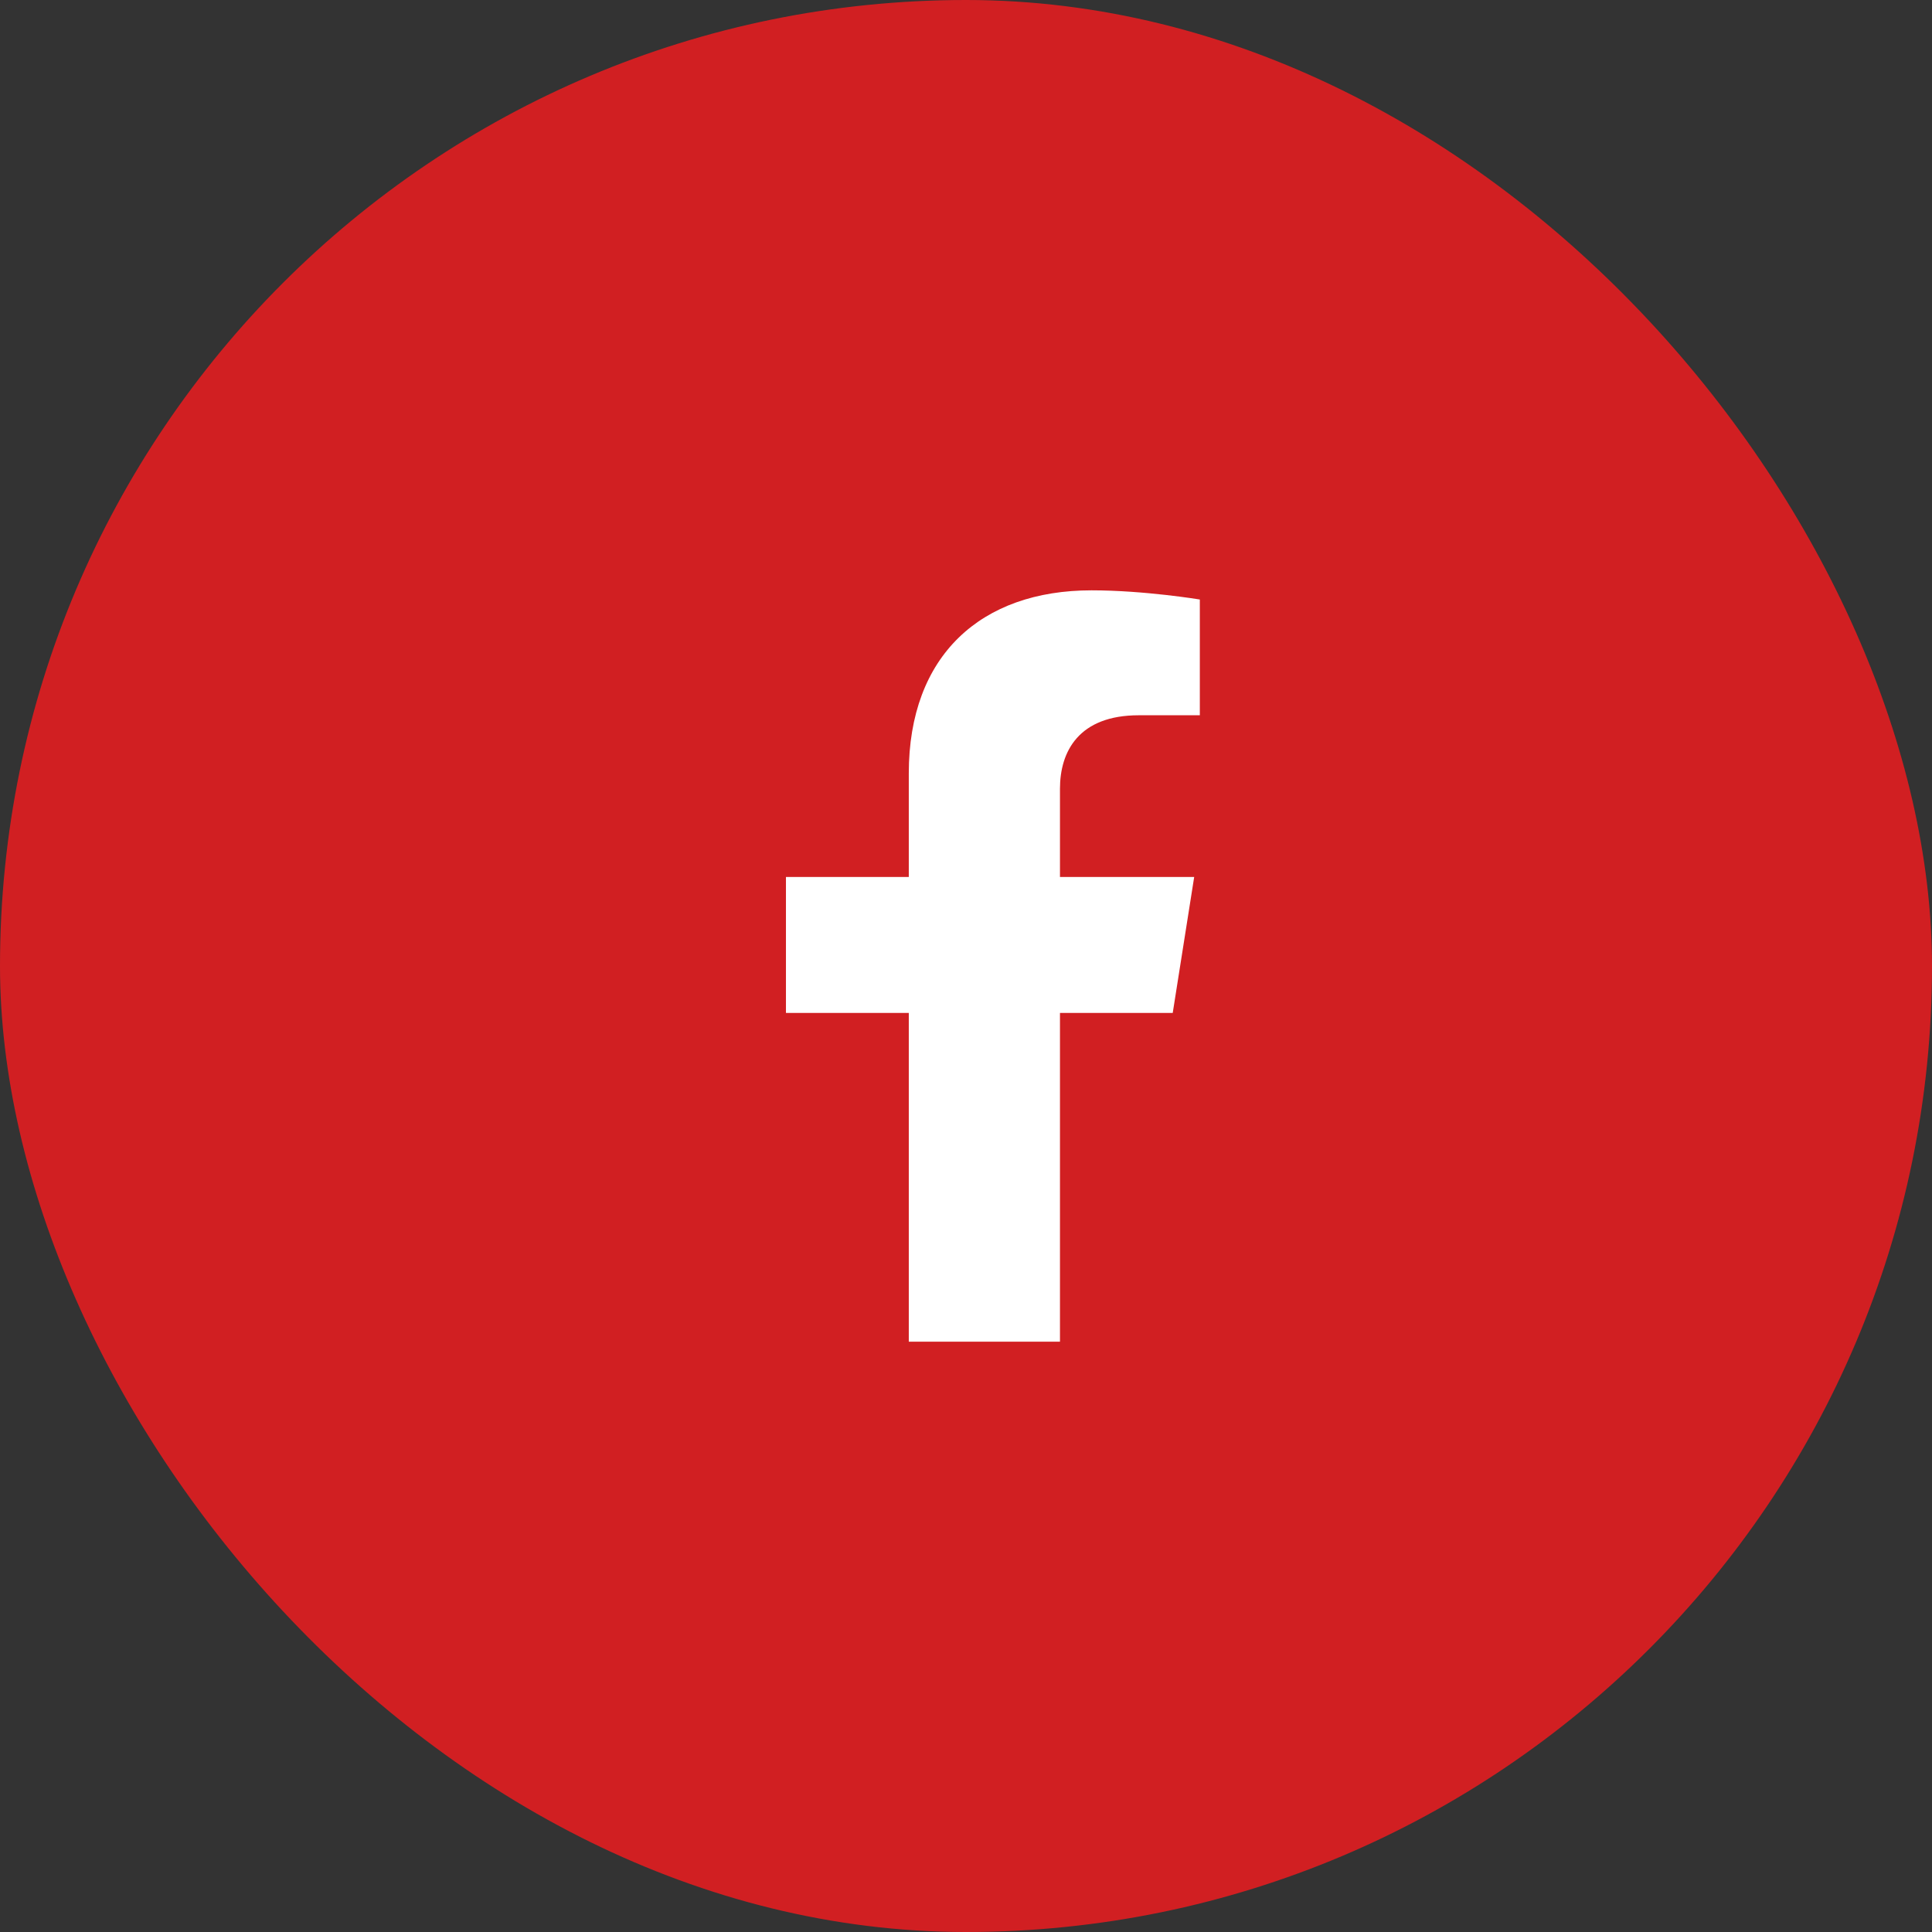
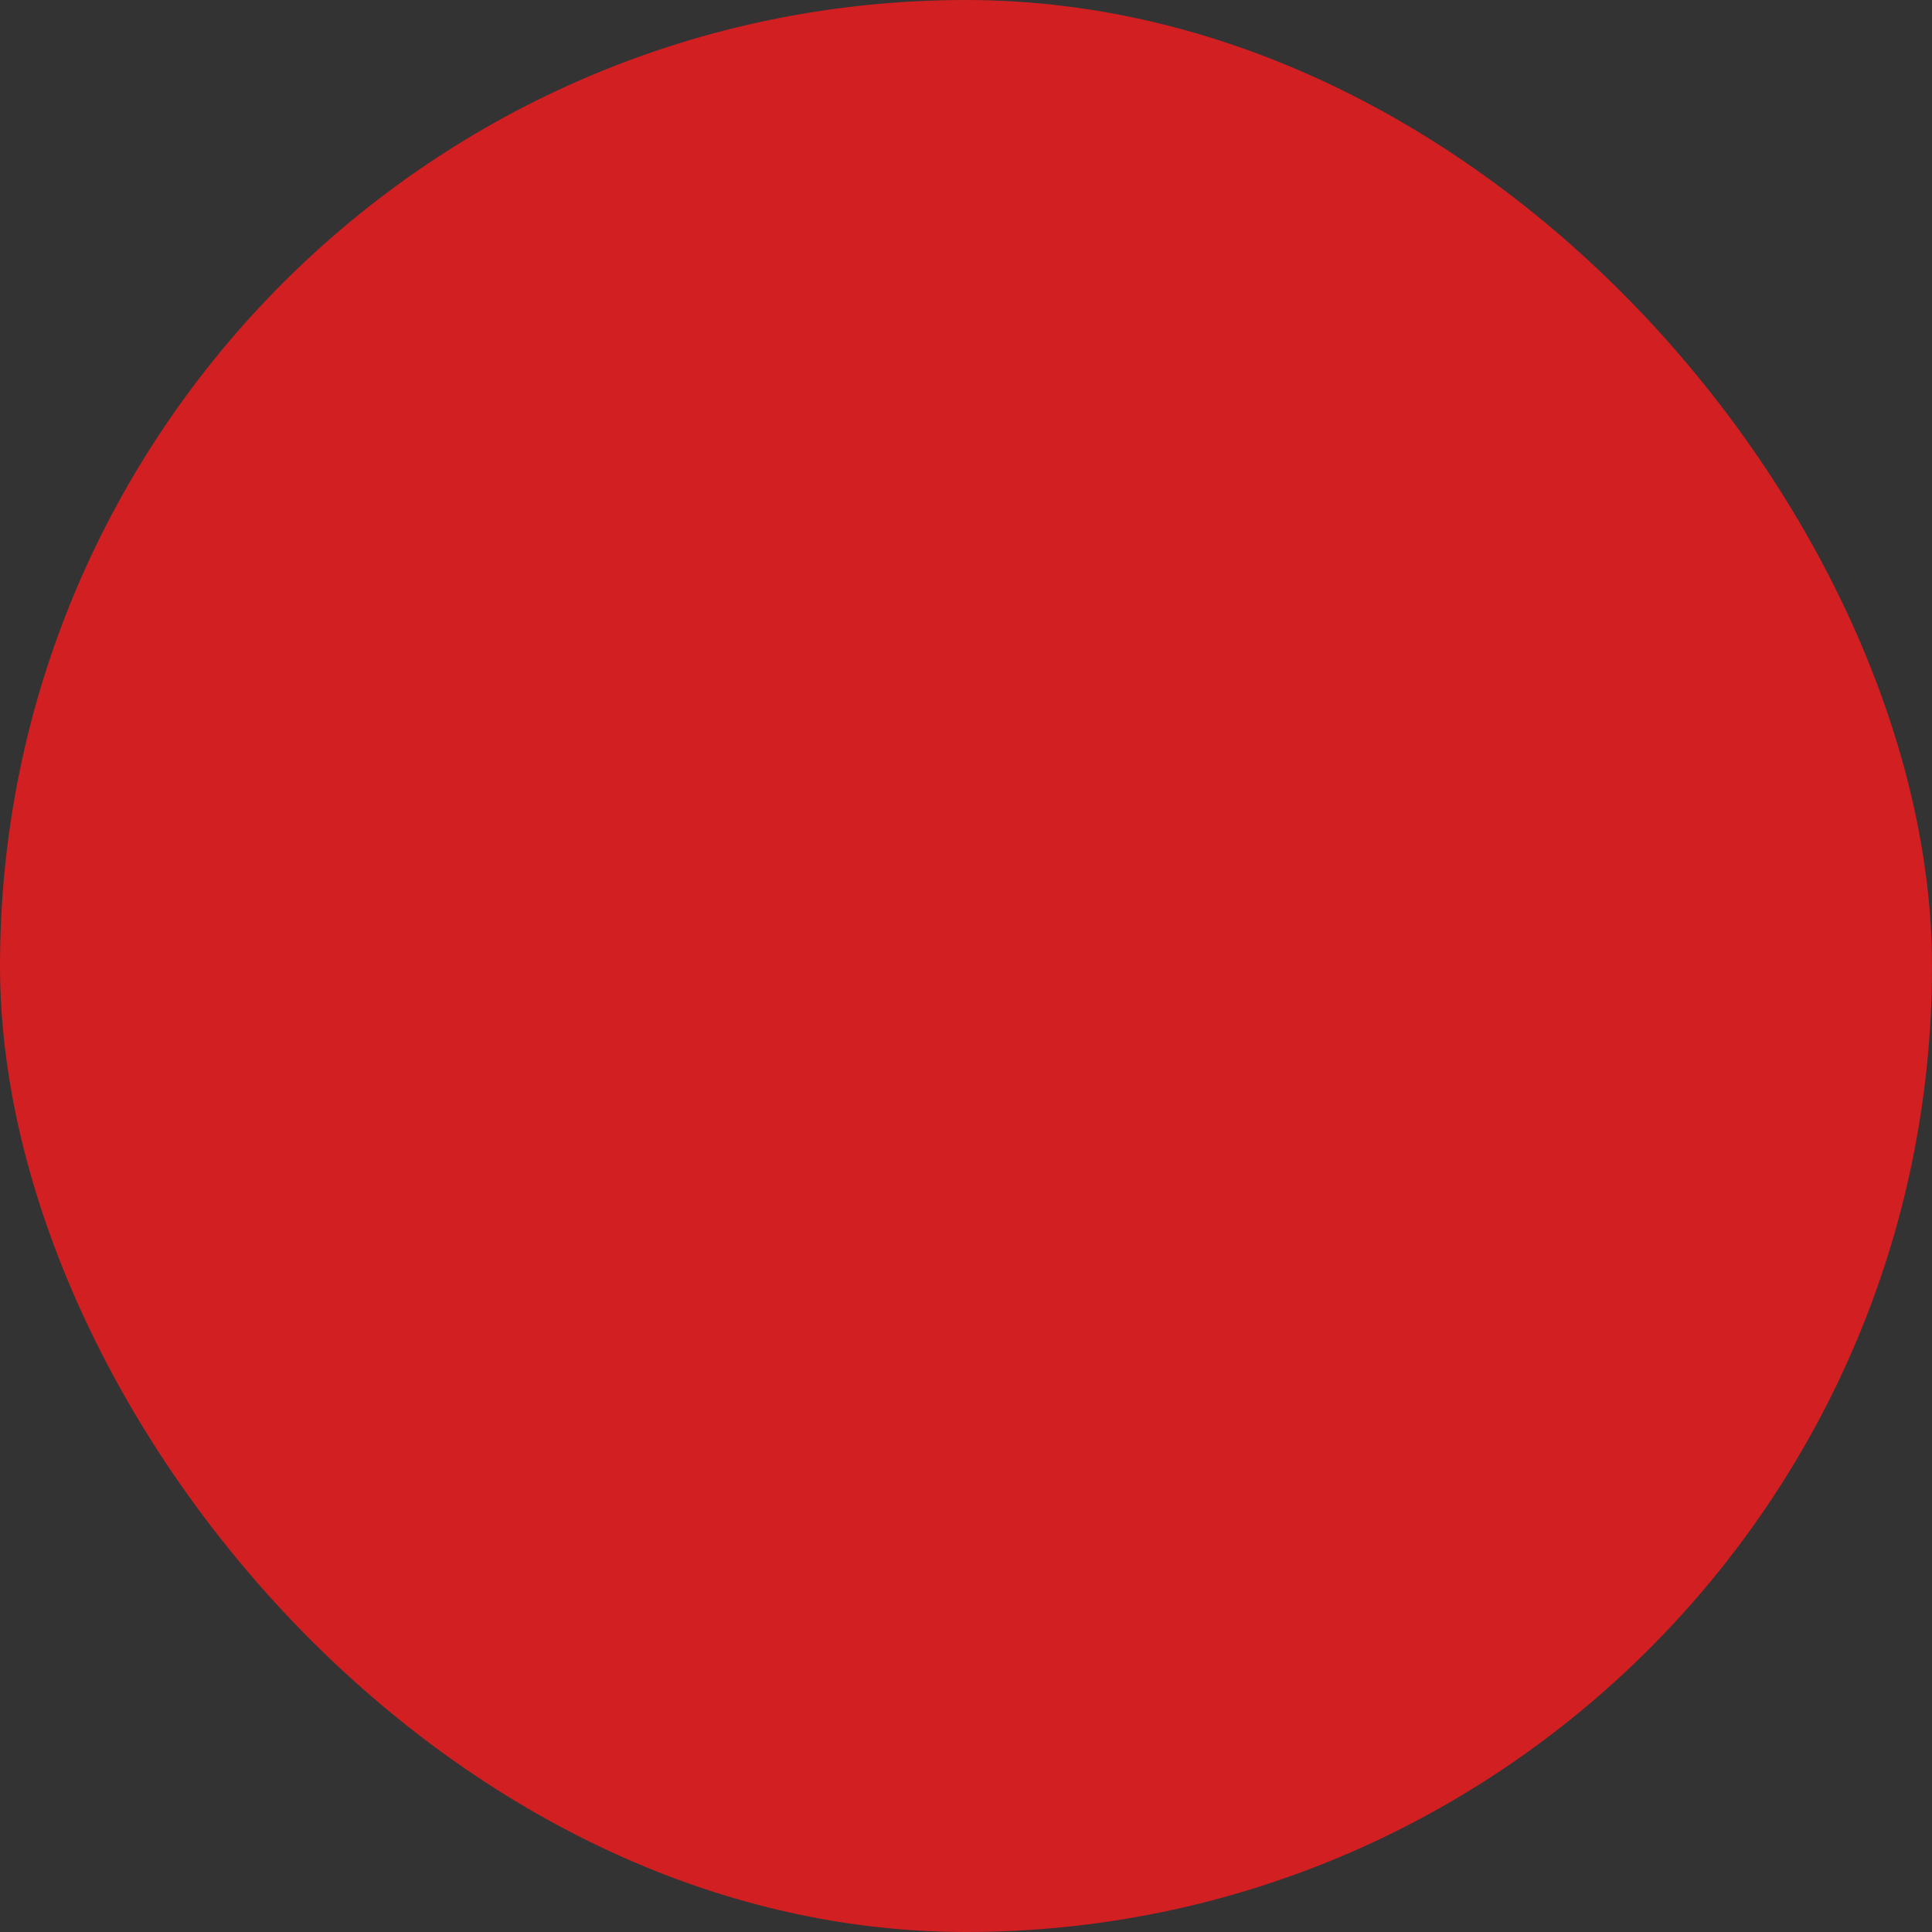
<svg xmlns="http://www.w3.org/2000/svg" width="36" height="36" viewBox="0 0 36 36" fill="none">
  <rect x="0" y="0" width="36" height="36" fill="#333333" stroke="none" />
  <rect width="36" height="36" rx="18" fill="#d11f22" />
  <g clip-path="url(#clip0_473_1486)">
-     <path d="M21.852 18.875L22.252 16.341H19.751V14.697C19.751 14.004 20.1 13.328 21.22 13.328H22.357V11.171C22.357 11.171 21.325 11 20.339 11C18.28 11 16.934 12.213 16.934 14.41V16.341H14.645V18.875H16.934V25H19.751V18.875H21.852Z" fill="white" />
-   </g>
+     </g>
  <defs>
    <clipPath id="clip0_473_1486">
      <rect width="9" height="14" fill="white" transform="translate(14 11)" />
    </clipPath>
  </defs>
</svg>